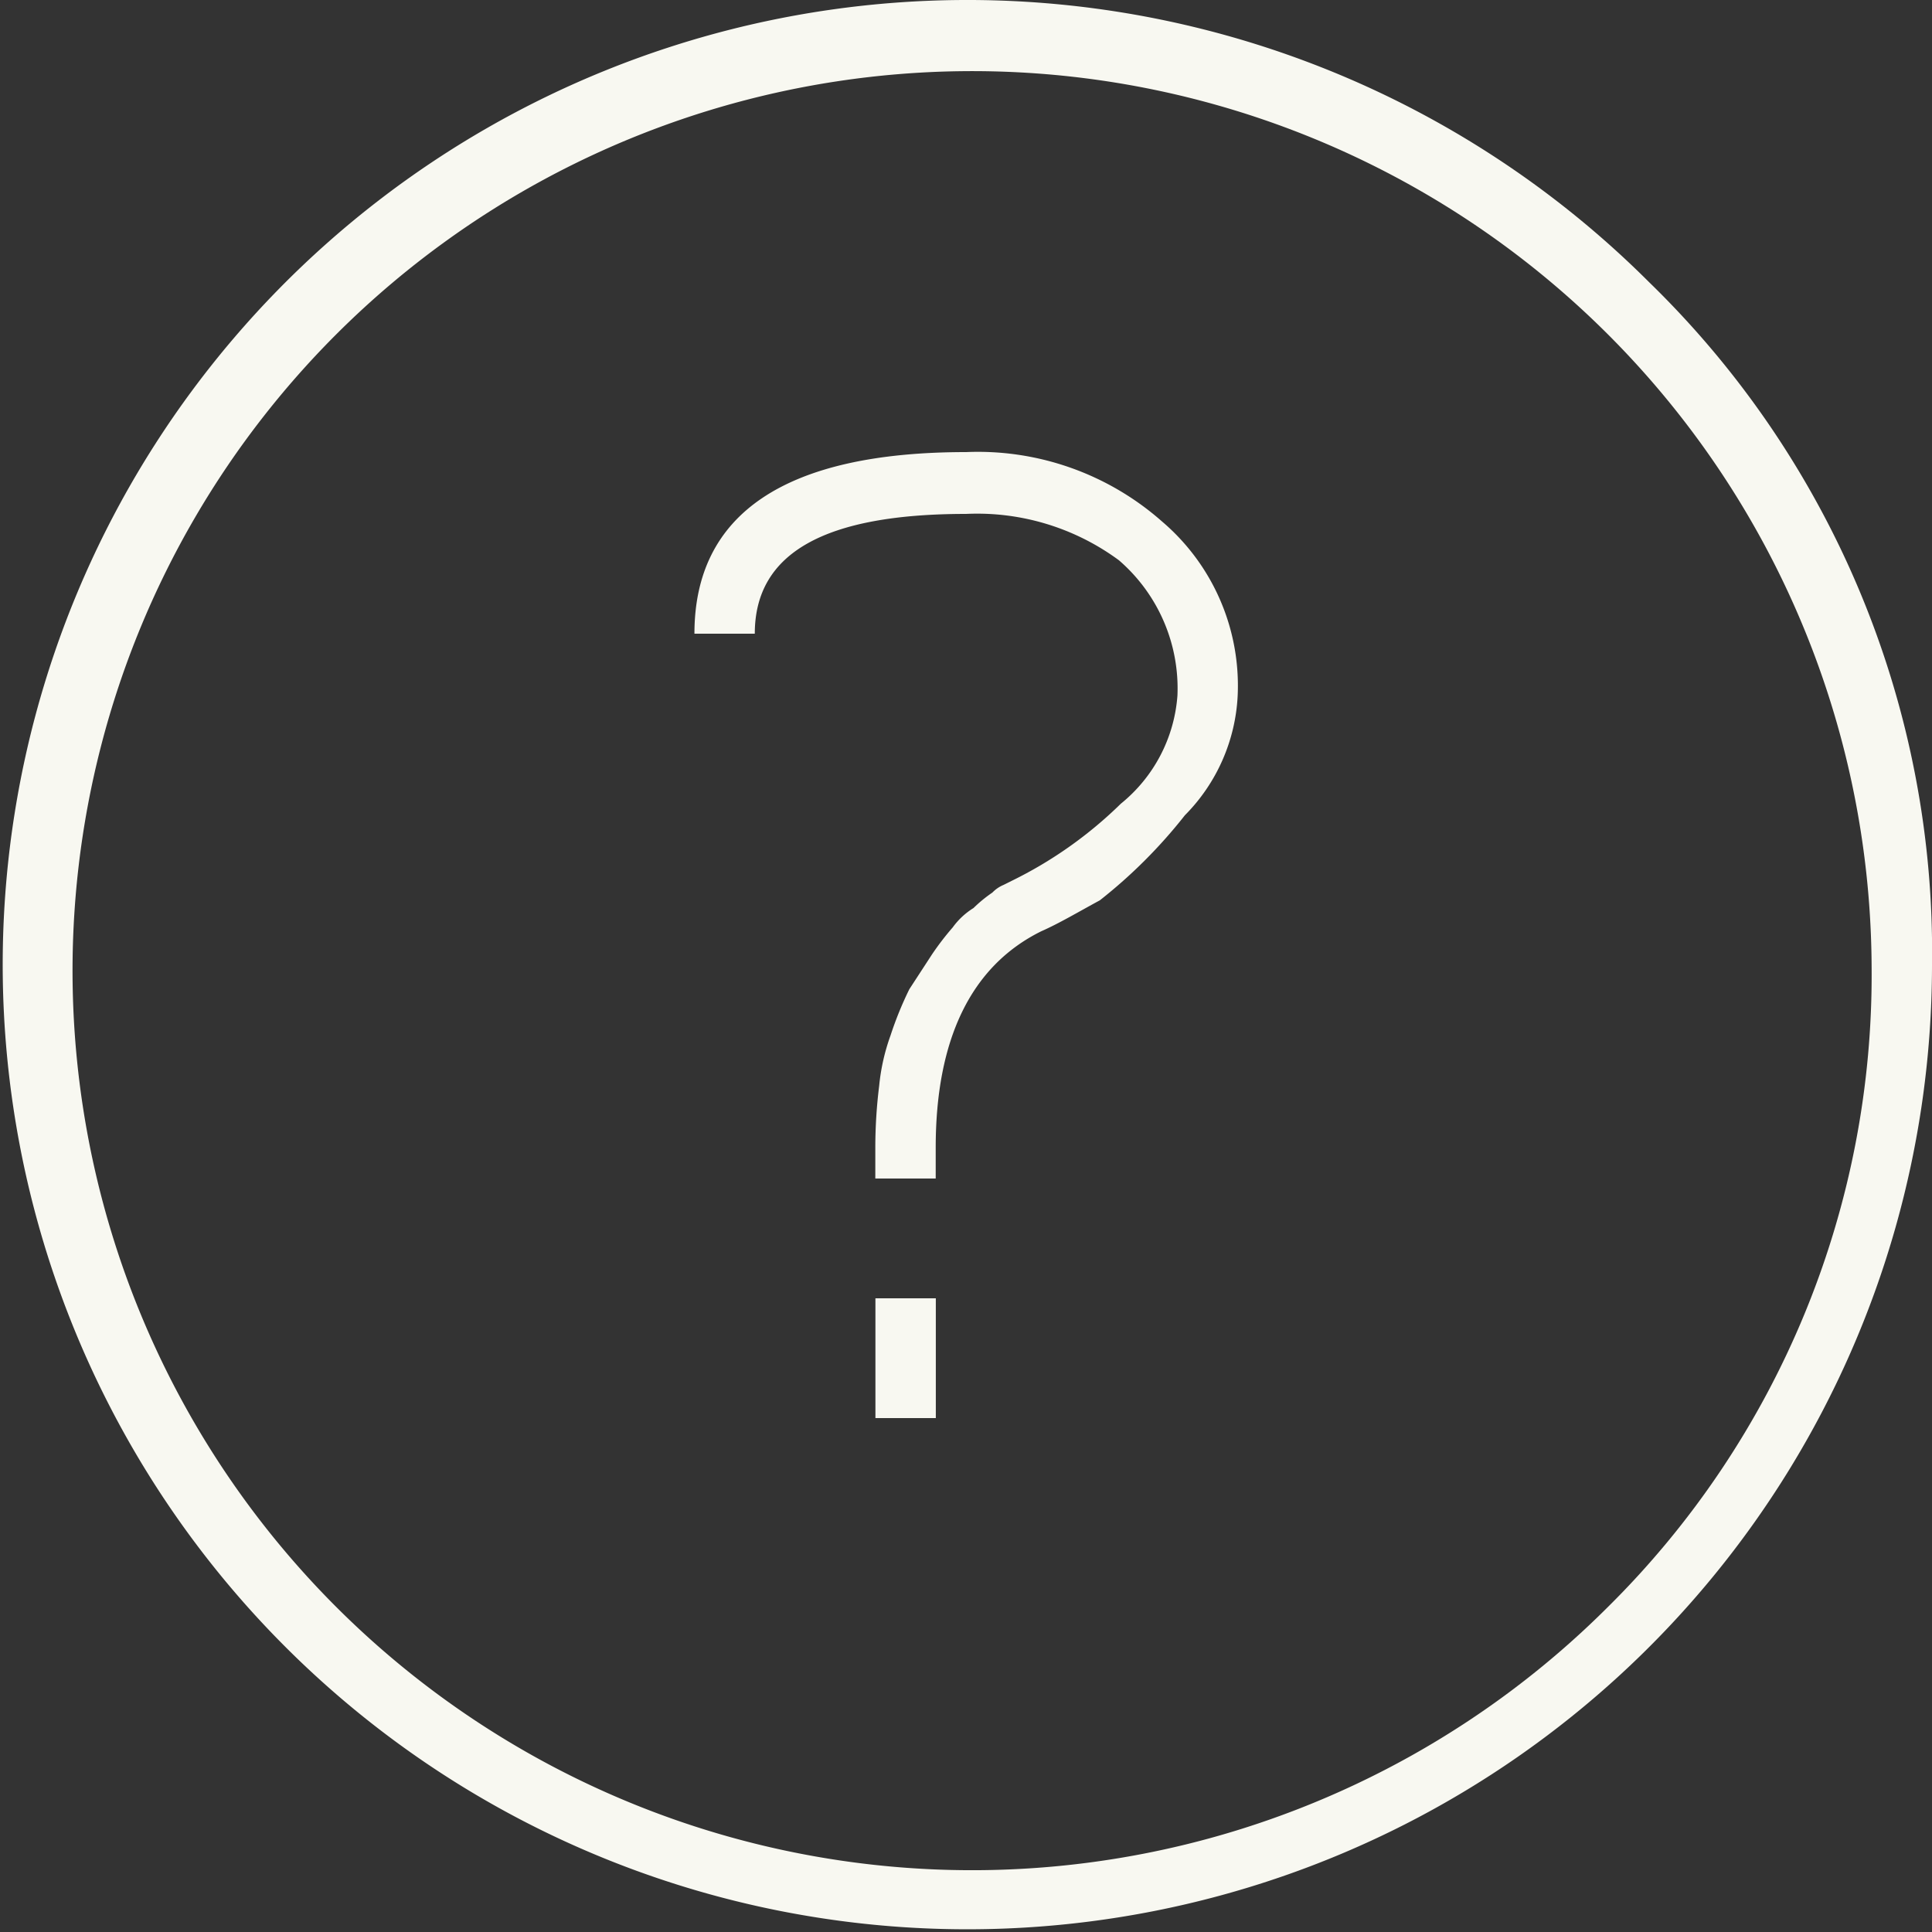
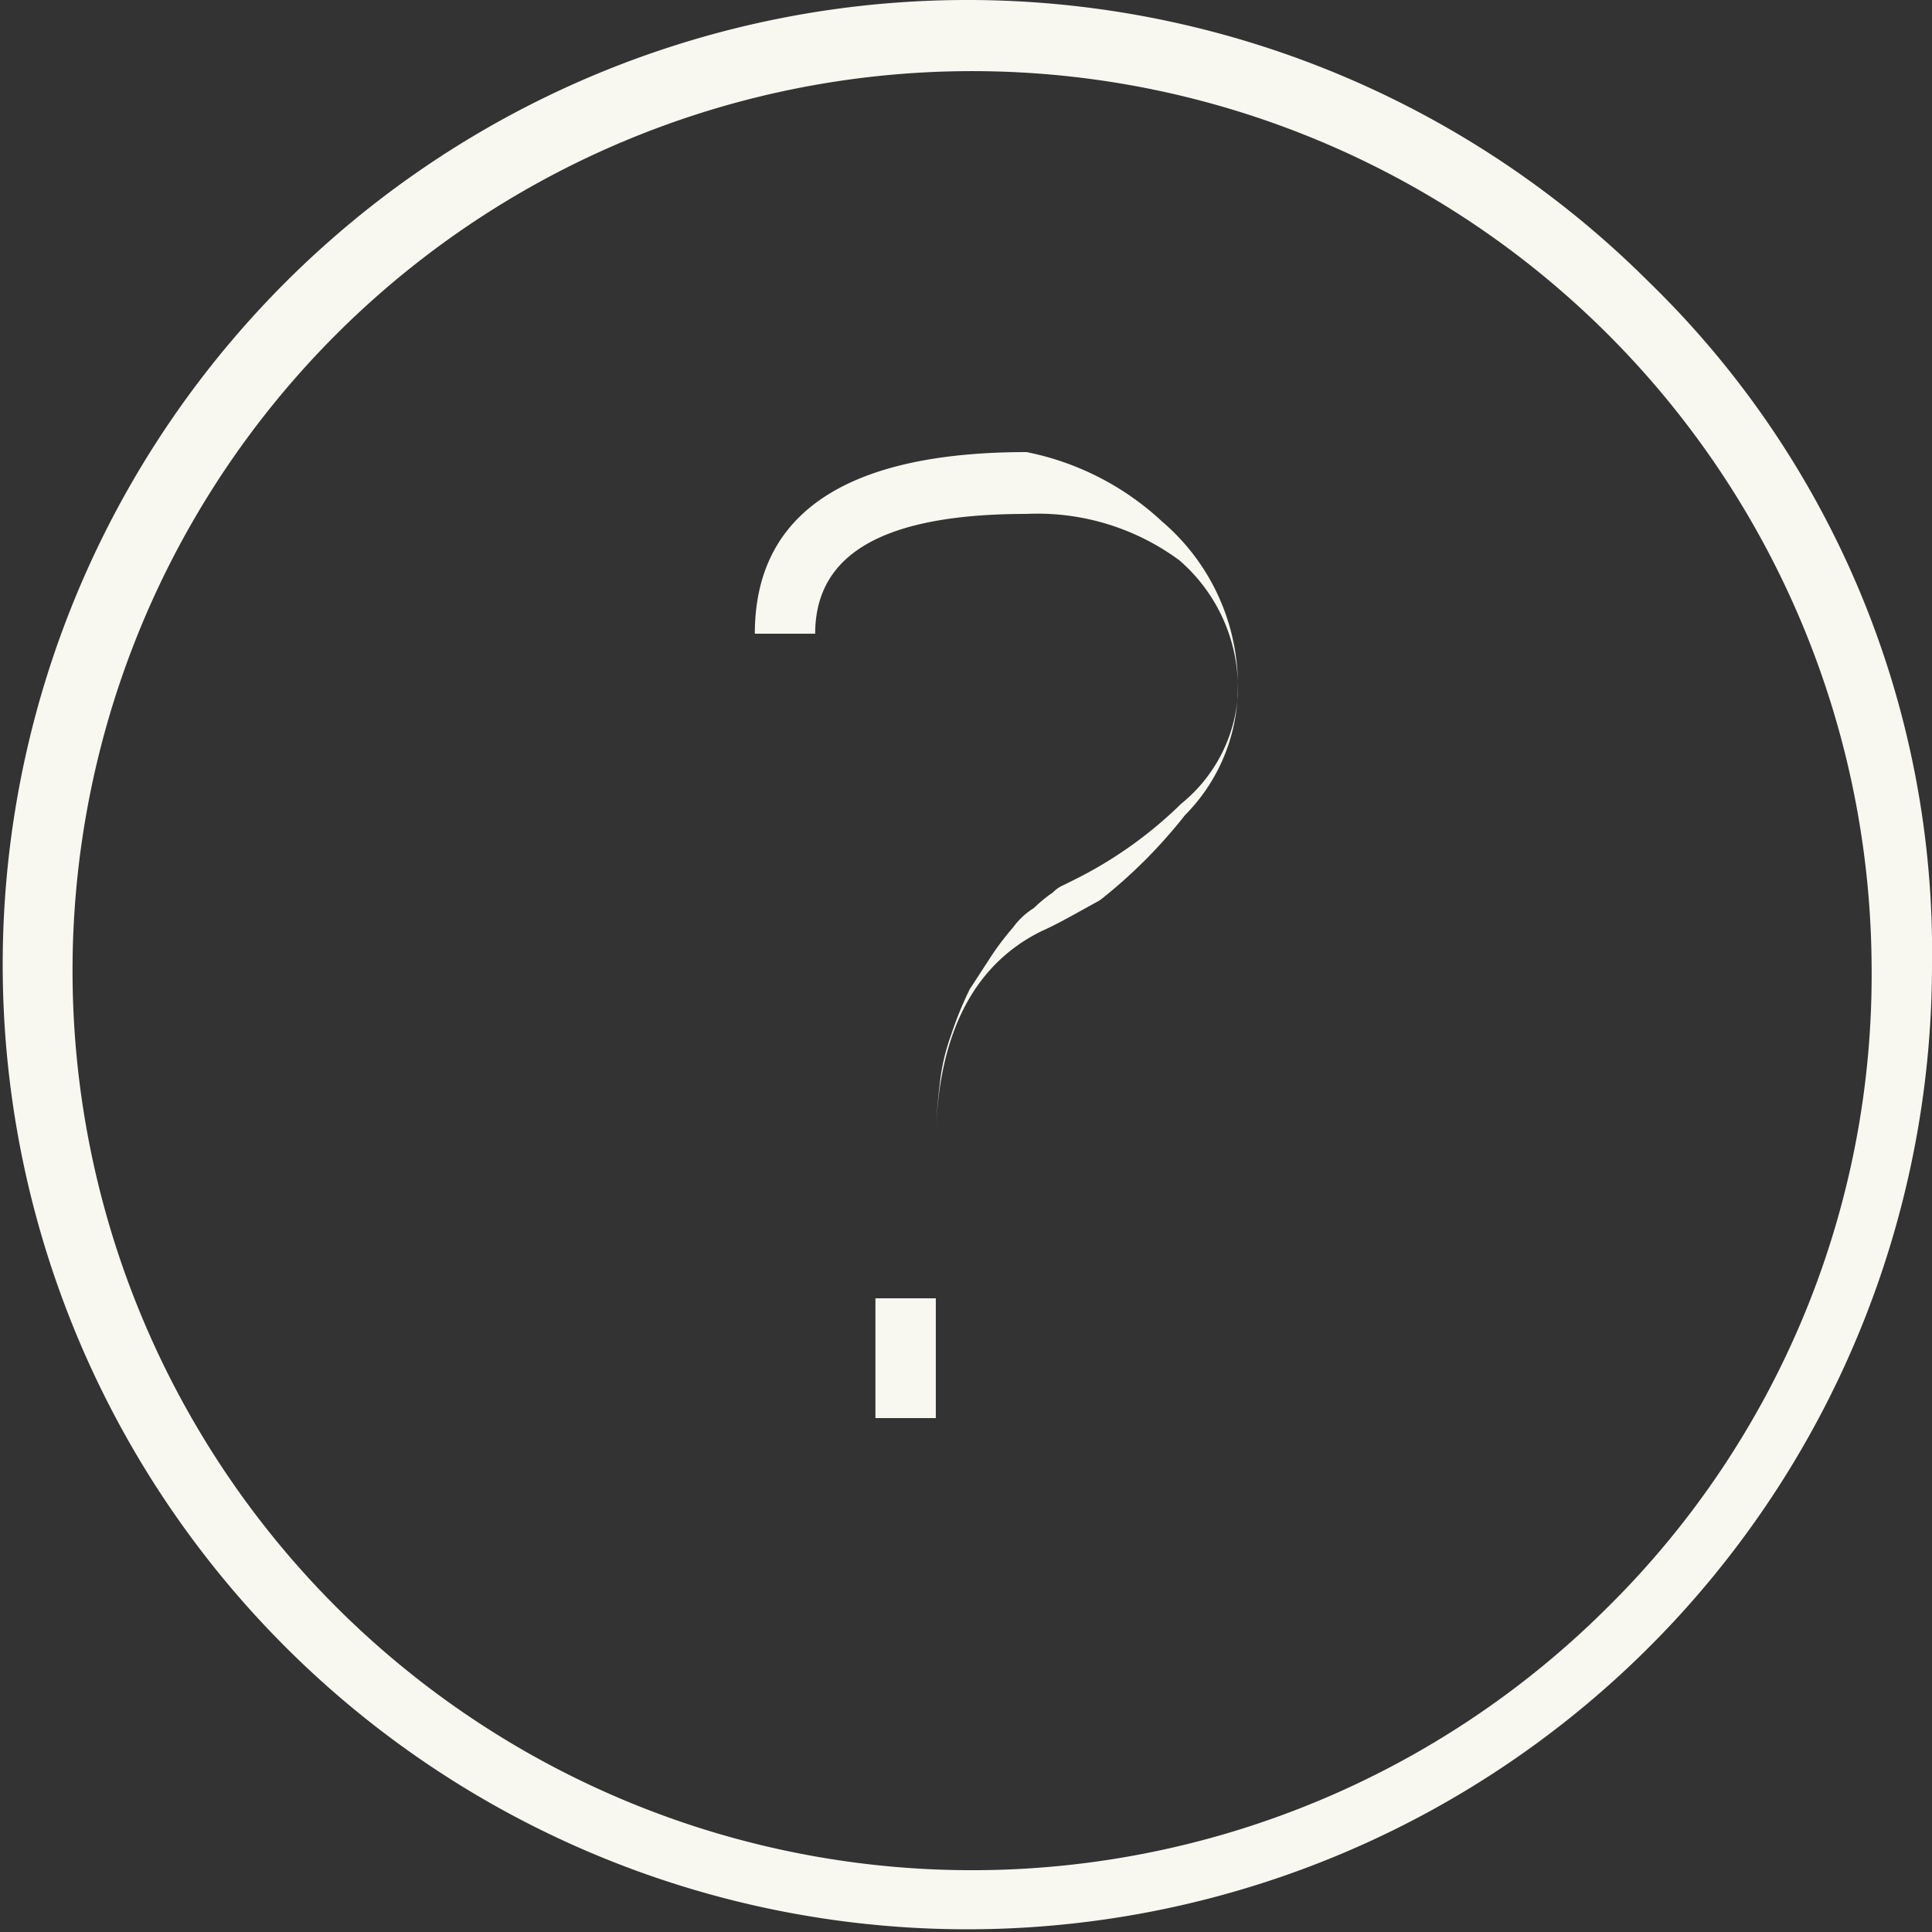
<svg xmlns="http://www.w3.org/2000/svg" width="50" height="50" viewBox="0 0 50 50">
  <rect x="0" y="0" width="50" height="50" fill="#333333" stroke="none" />
  <defs>
    <style>
      .cls-1 {
        fill: #f8f8f1;
        fill-rule: evenodd;
      }
    </style>
  </defs>
-   <path id="qa.svg" class="cls-1" d="M371,16994a24.965,24.965,0,1,1-7.324-17.7A24.173,24.173,0,0,1,371,16994Zm-1.563,0a23.28,23.28,0,1,0-6.836,16.6A23.011,23.011,0,0,0,369.437,16994Zm-25.781,11.7h1.563v-3.1h-1.563v3.1Zm7.422-23.2a5.581,5.581,0,0,1,1.953,4.5,4.718,4.718,0,0,1-1.367,3.1,13.078,13.078,0,0,1-2.2,2.2c-0.554.3-1.059,0.6-1.514,0.8-1.823.9-2.734,2.8-2.734,5.6v0.8h-1.563v-0.8a13.014,13.014,0,0,1,.1-1.6,5.332,5.332,0,0,1,.293-1.3,9.159,9.159,0,0,1,.488-1.2l0.586-.9a7.268,7.268,0,0,1,.537-0.7,1.89,1.89,0,0,1,.537-0.5,3.552,3.552,0,0,1,.488-0.4,0.873,0.873,0,0,1,.293-0.2l0.2-.1a10.83,10.83,0,0,0,2.832-2,3.971,3.971,0,0,0,1.465-2.8,4.378,4.378,0,0,0-1.514-3.5,6.182,6.182,0,0,0-3.955-1.2c-3.647,0-5.469,1-5.469,3.1h-1.562c0-3.1,2.343-4.7,7.031-4.7A7.2,7.2,0,0,1,351.078,16982.5Z" transform="translate(-321 -16969)" />
+   <path id="qa.svg" class="cls-1" d="M371,16994a24.965,24.965,0,1,1-7.324-17.7A24.173,24.173,0,0,1,371,16994Zm-1.563,0a23.28,23.28,0,1,0-6.836,16.6A23.011,23.011,0,0,0,369.437,16994Zm-25.781,11.7h1.563v-3.1h-1.563v3.1Zm7.422-23.2a5.581,5.581,0,0,1,1.953,4.5,4.718,4.718,0,0,1-1.367,3.1,13.078,13.078,0,0,1-2.2,2.2c-0.554.3-1.059,0.6-1.514,0.8-1.823.9-2.734,2.8-2.734,5.6v0.8v-0.8a13.014,13.014,0,0,1,.1-1.6,5.332,5.332,0,0,1,.293-1.3,9.159,9.159,0,0,1,.488-1.2l0.586-.9a7.268,7.268,0,0,1,.537-0.7,1.89,1.89,0,0,1,.537-0.5,3.552,3.552,0,0,1,.488-0.4,0.873,0.873,0,0,1,.293-0.2l0.2-.1a10.83,10.83,0,0,0,2.832-2,3.971,3.971,0,0,0,1.465-2.8,4.378,4.378,0,0,0-1.514-3.5,6.182,6.182,0,0,0-3.955-1.2c-3.647,0-5.469,1-5.469,3.1h-1.562c0-3.1,2.343-4.7,7.031-4.7A7.2,7.2,0,0,1,351.078,16982.5Z" transform="translate(-321 -16969)" />
</svg>